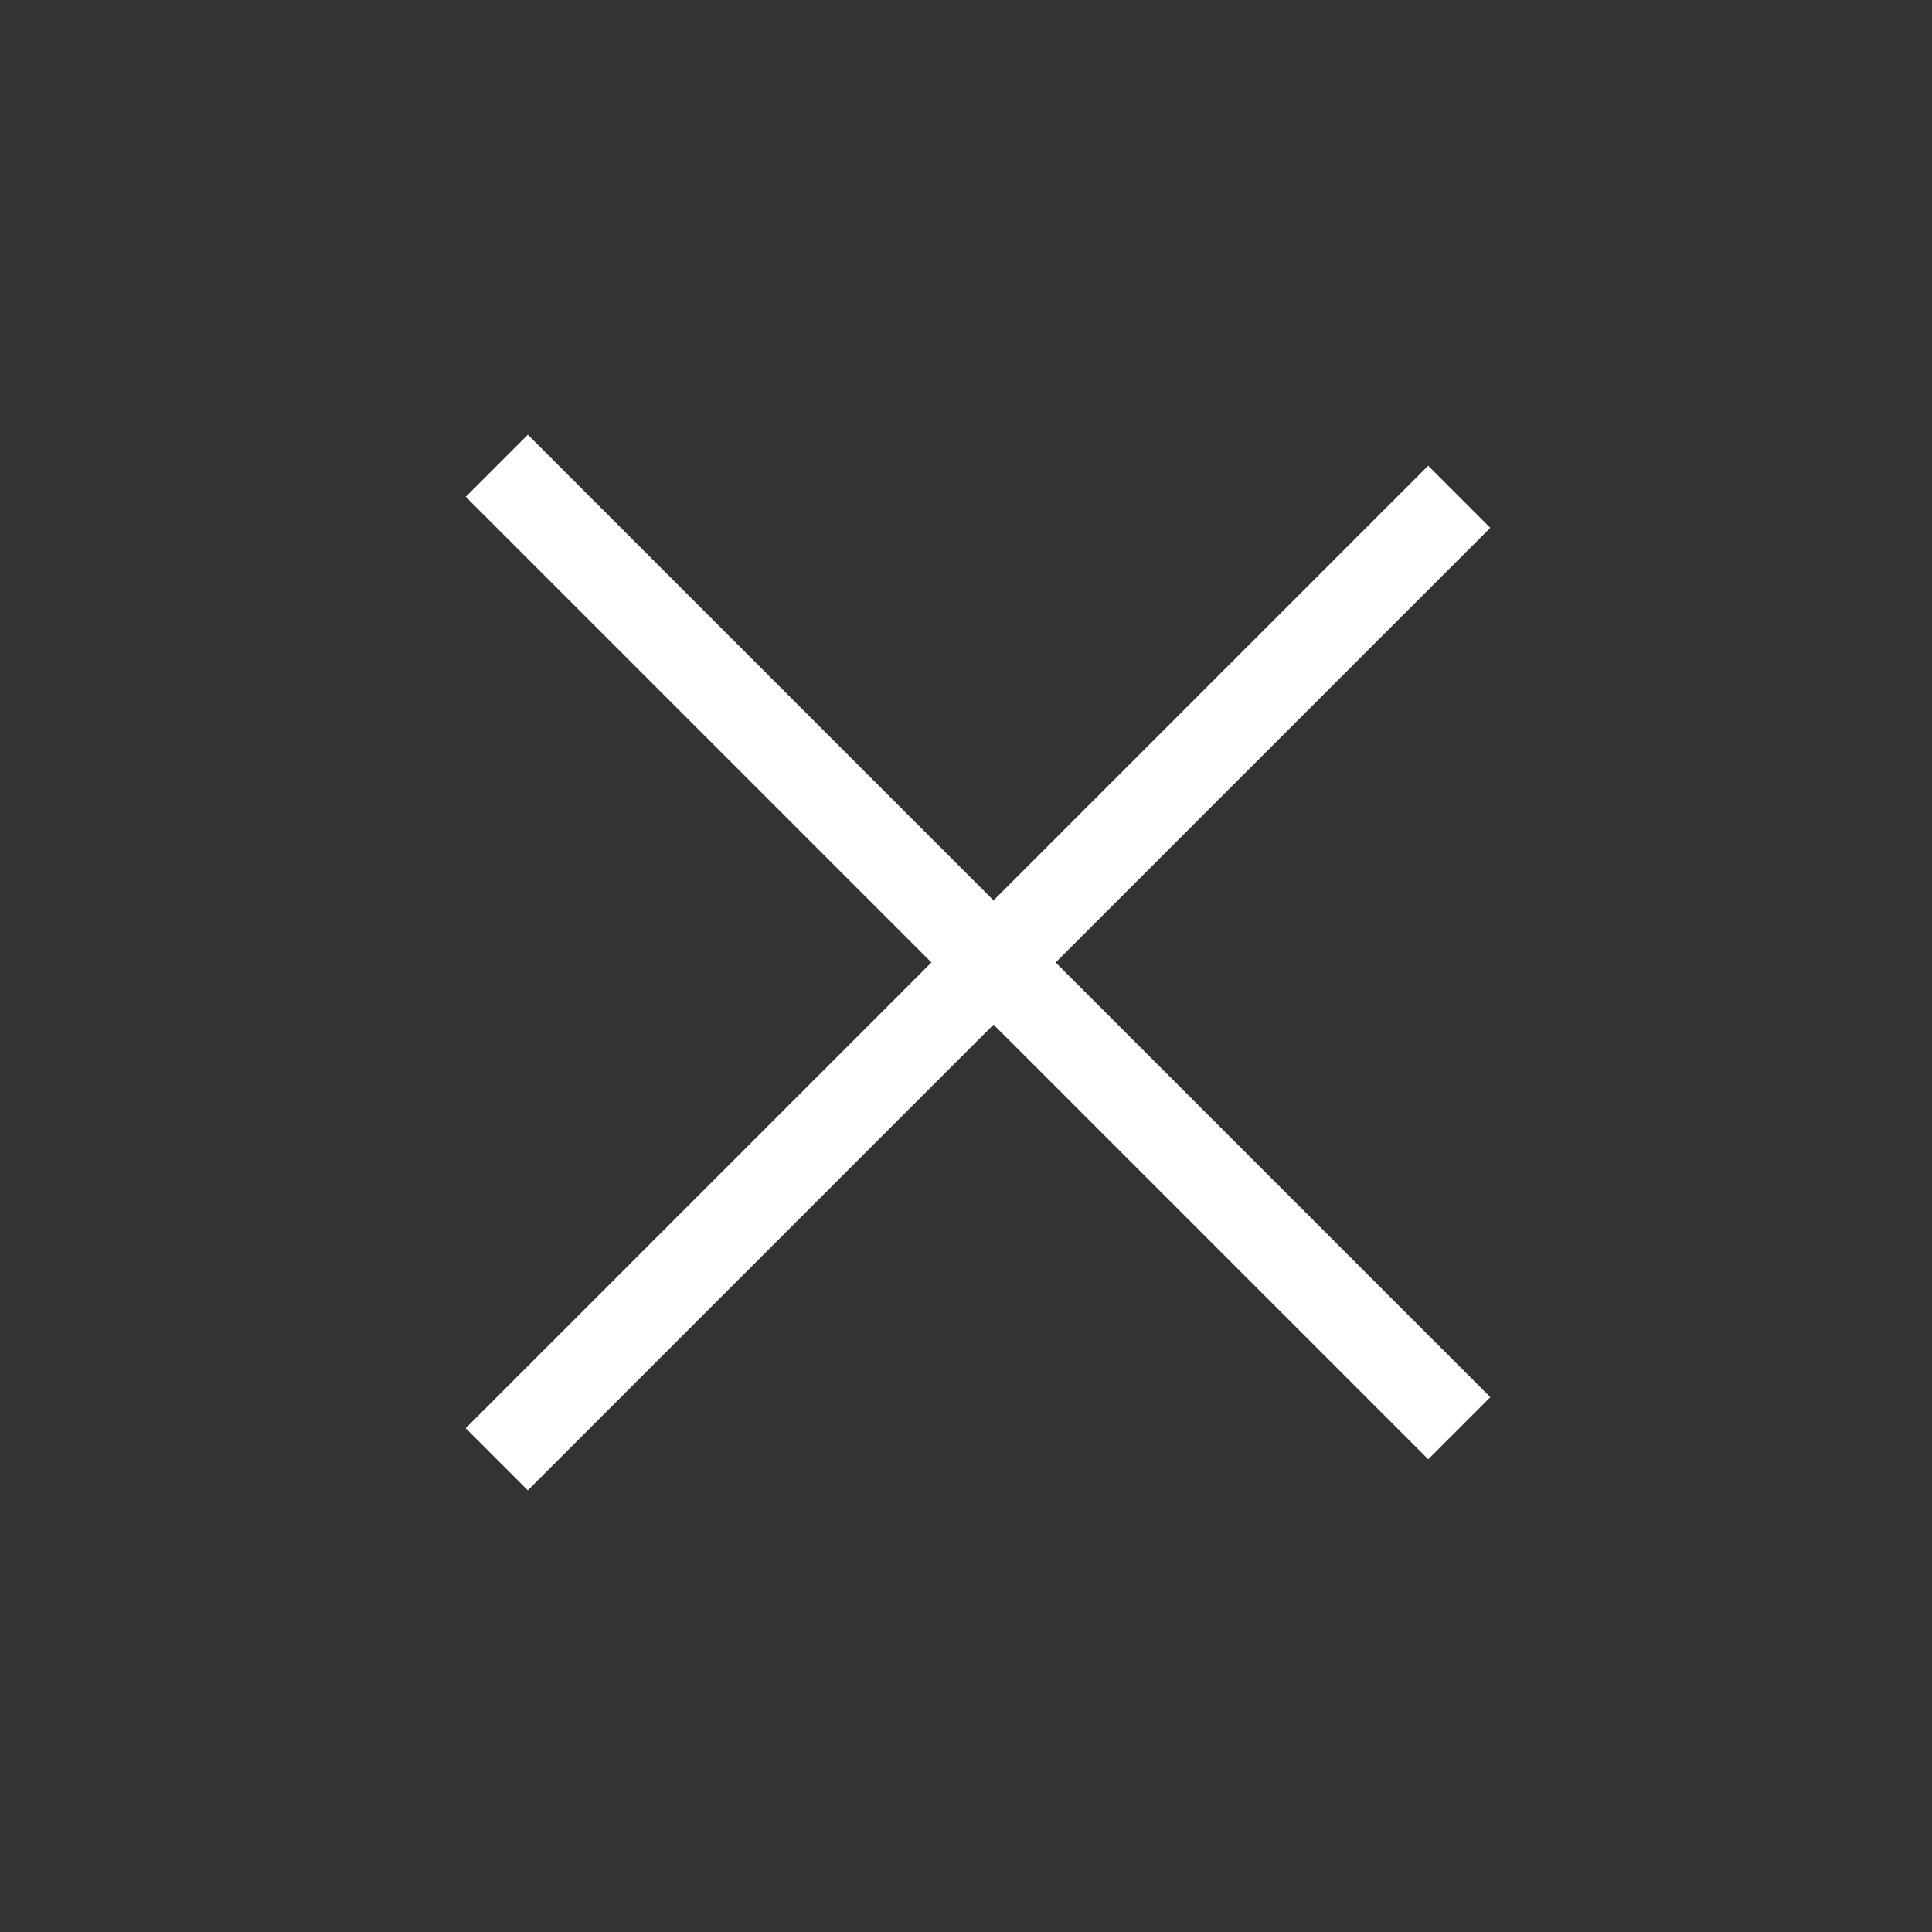
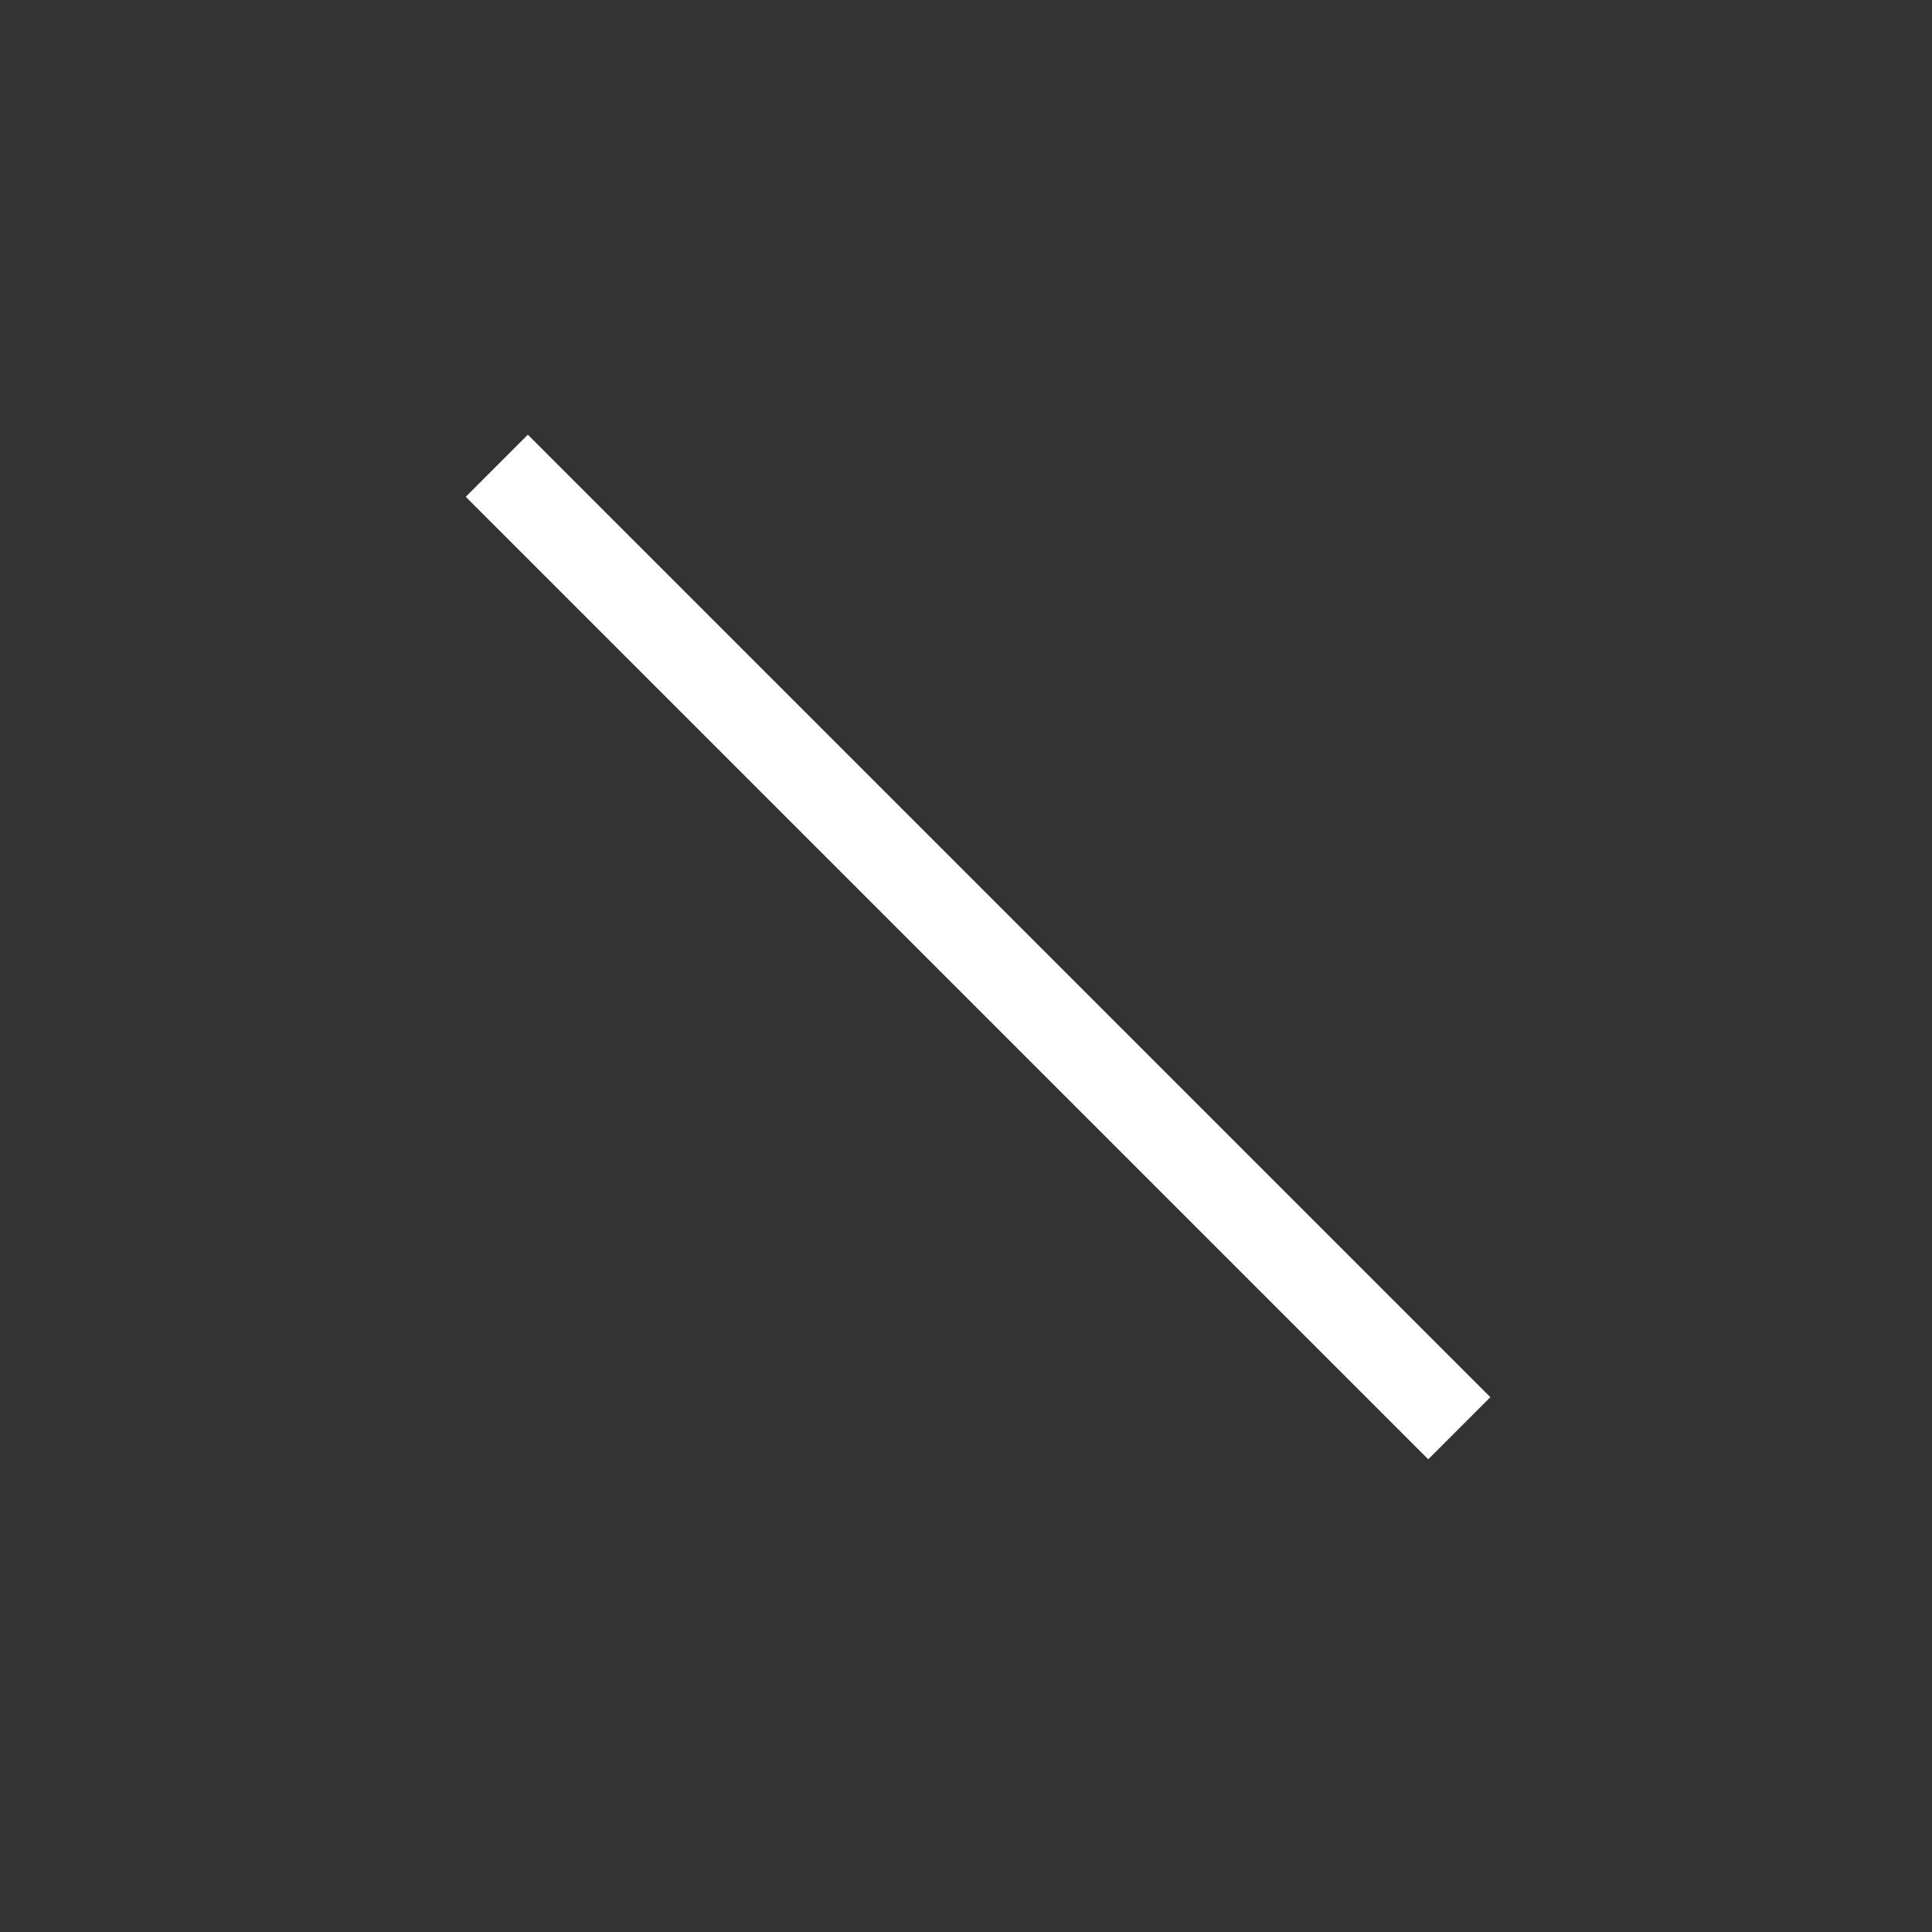
<svg xmlns="http://www.w3.org/2000/svg" width="44" height="44" viewBox="0 0 44 44" fill="none">
  <rect x="0" y="0" width="44" height="44" fill="#333333" stroke="none" />
  <line x1="11.314" y1="10.607" x2="33.234" y2="32.527" stroke="white" stroke-width="2" />
-   <line x1="33.233" y1="11.314" x2="11.313" y2="33.234" stroke="white" stroke-width="2" />
</svg>